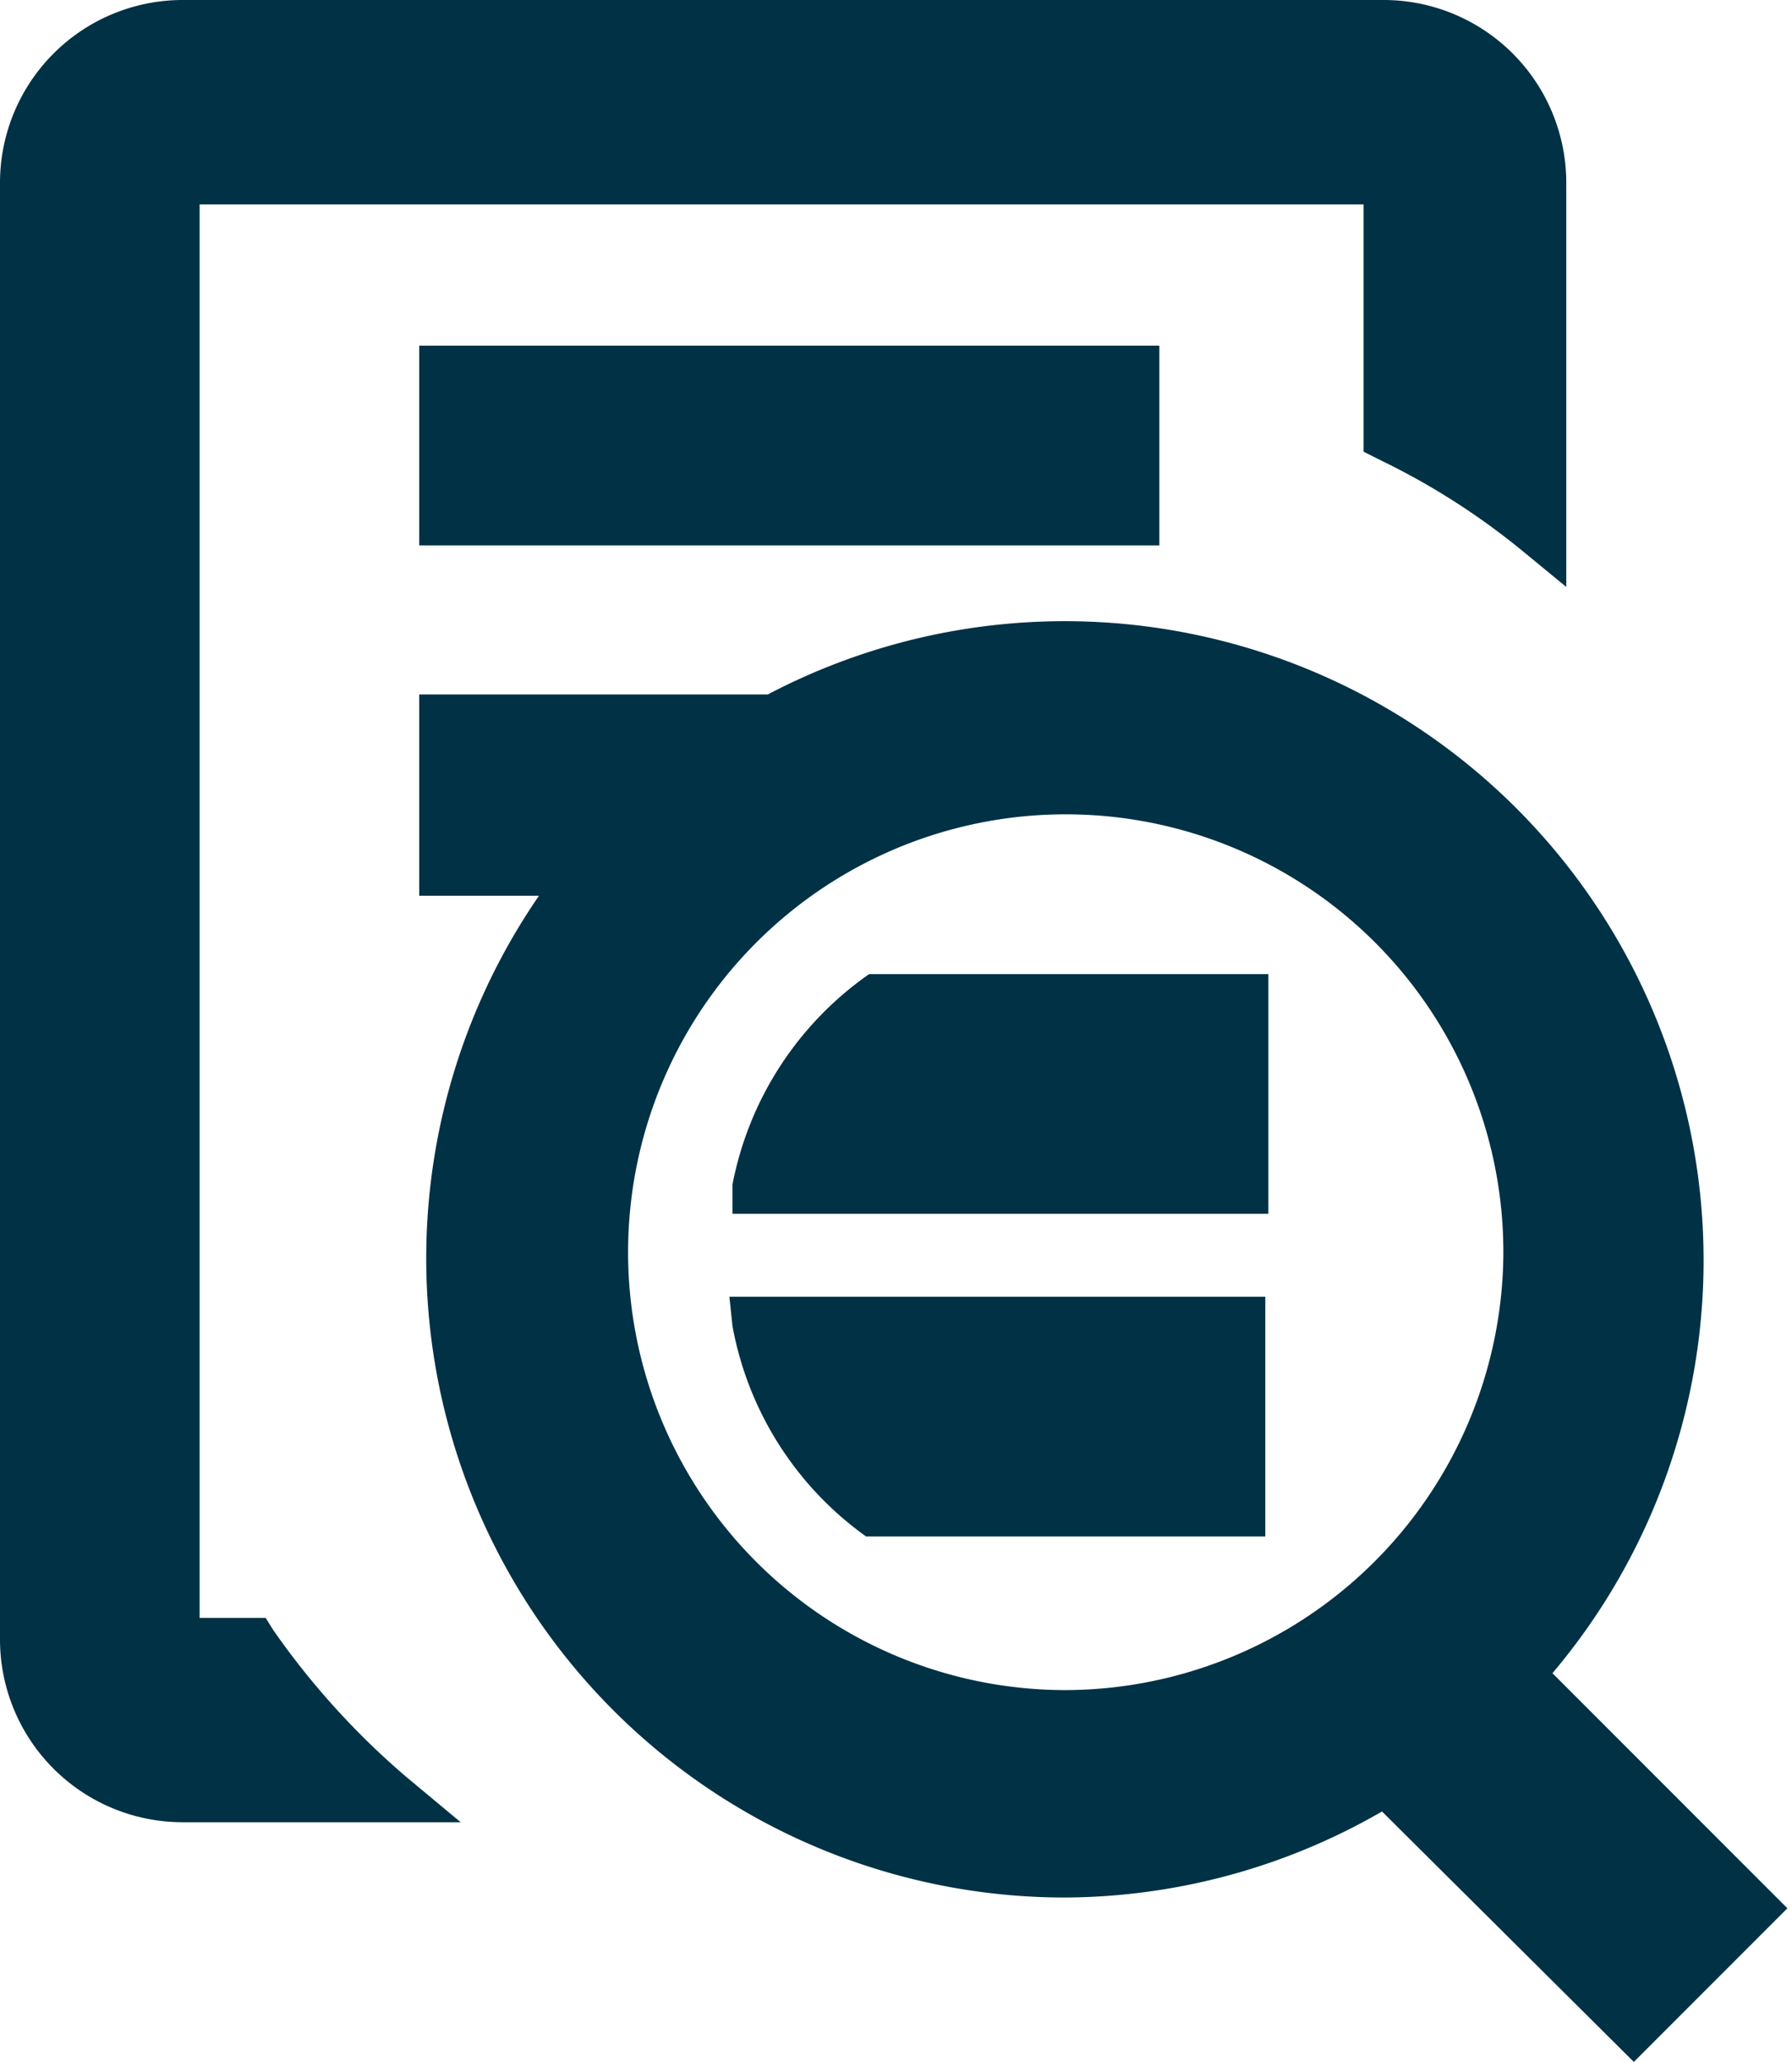
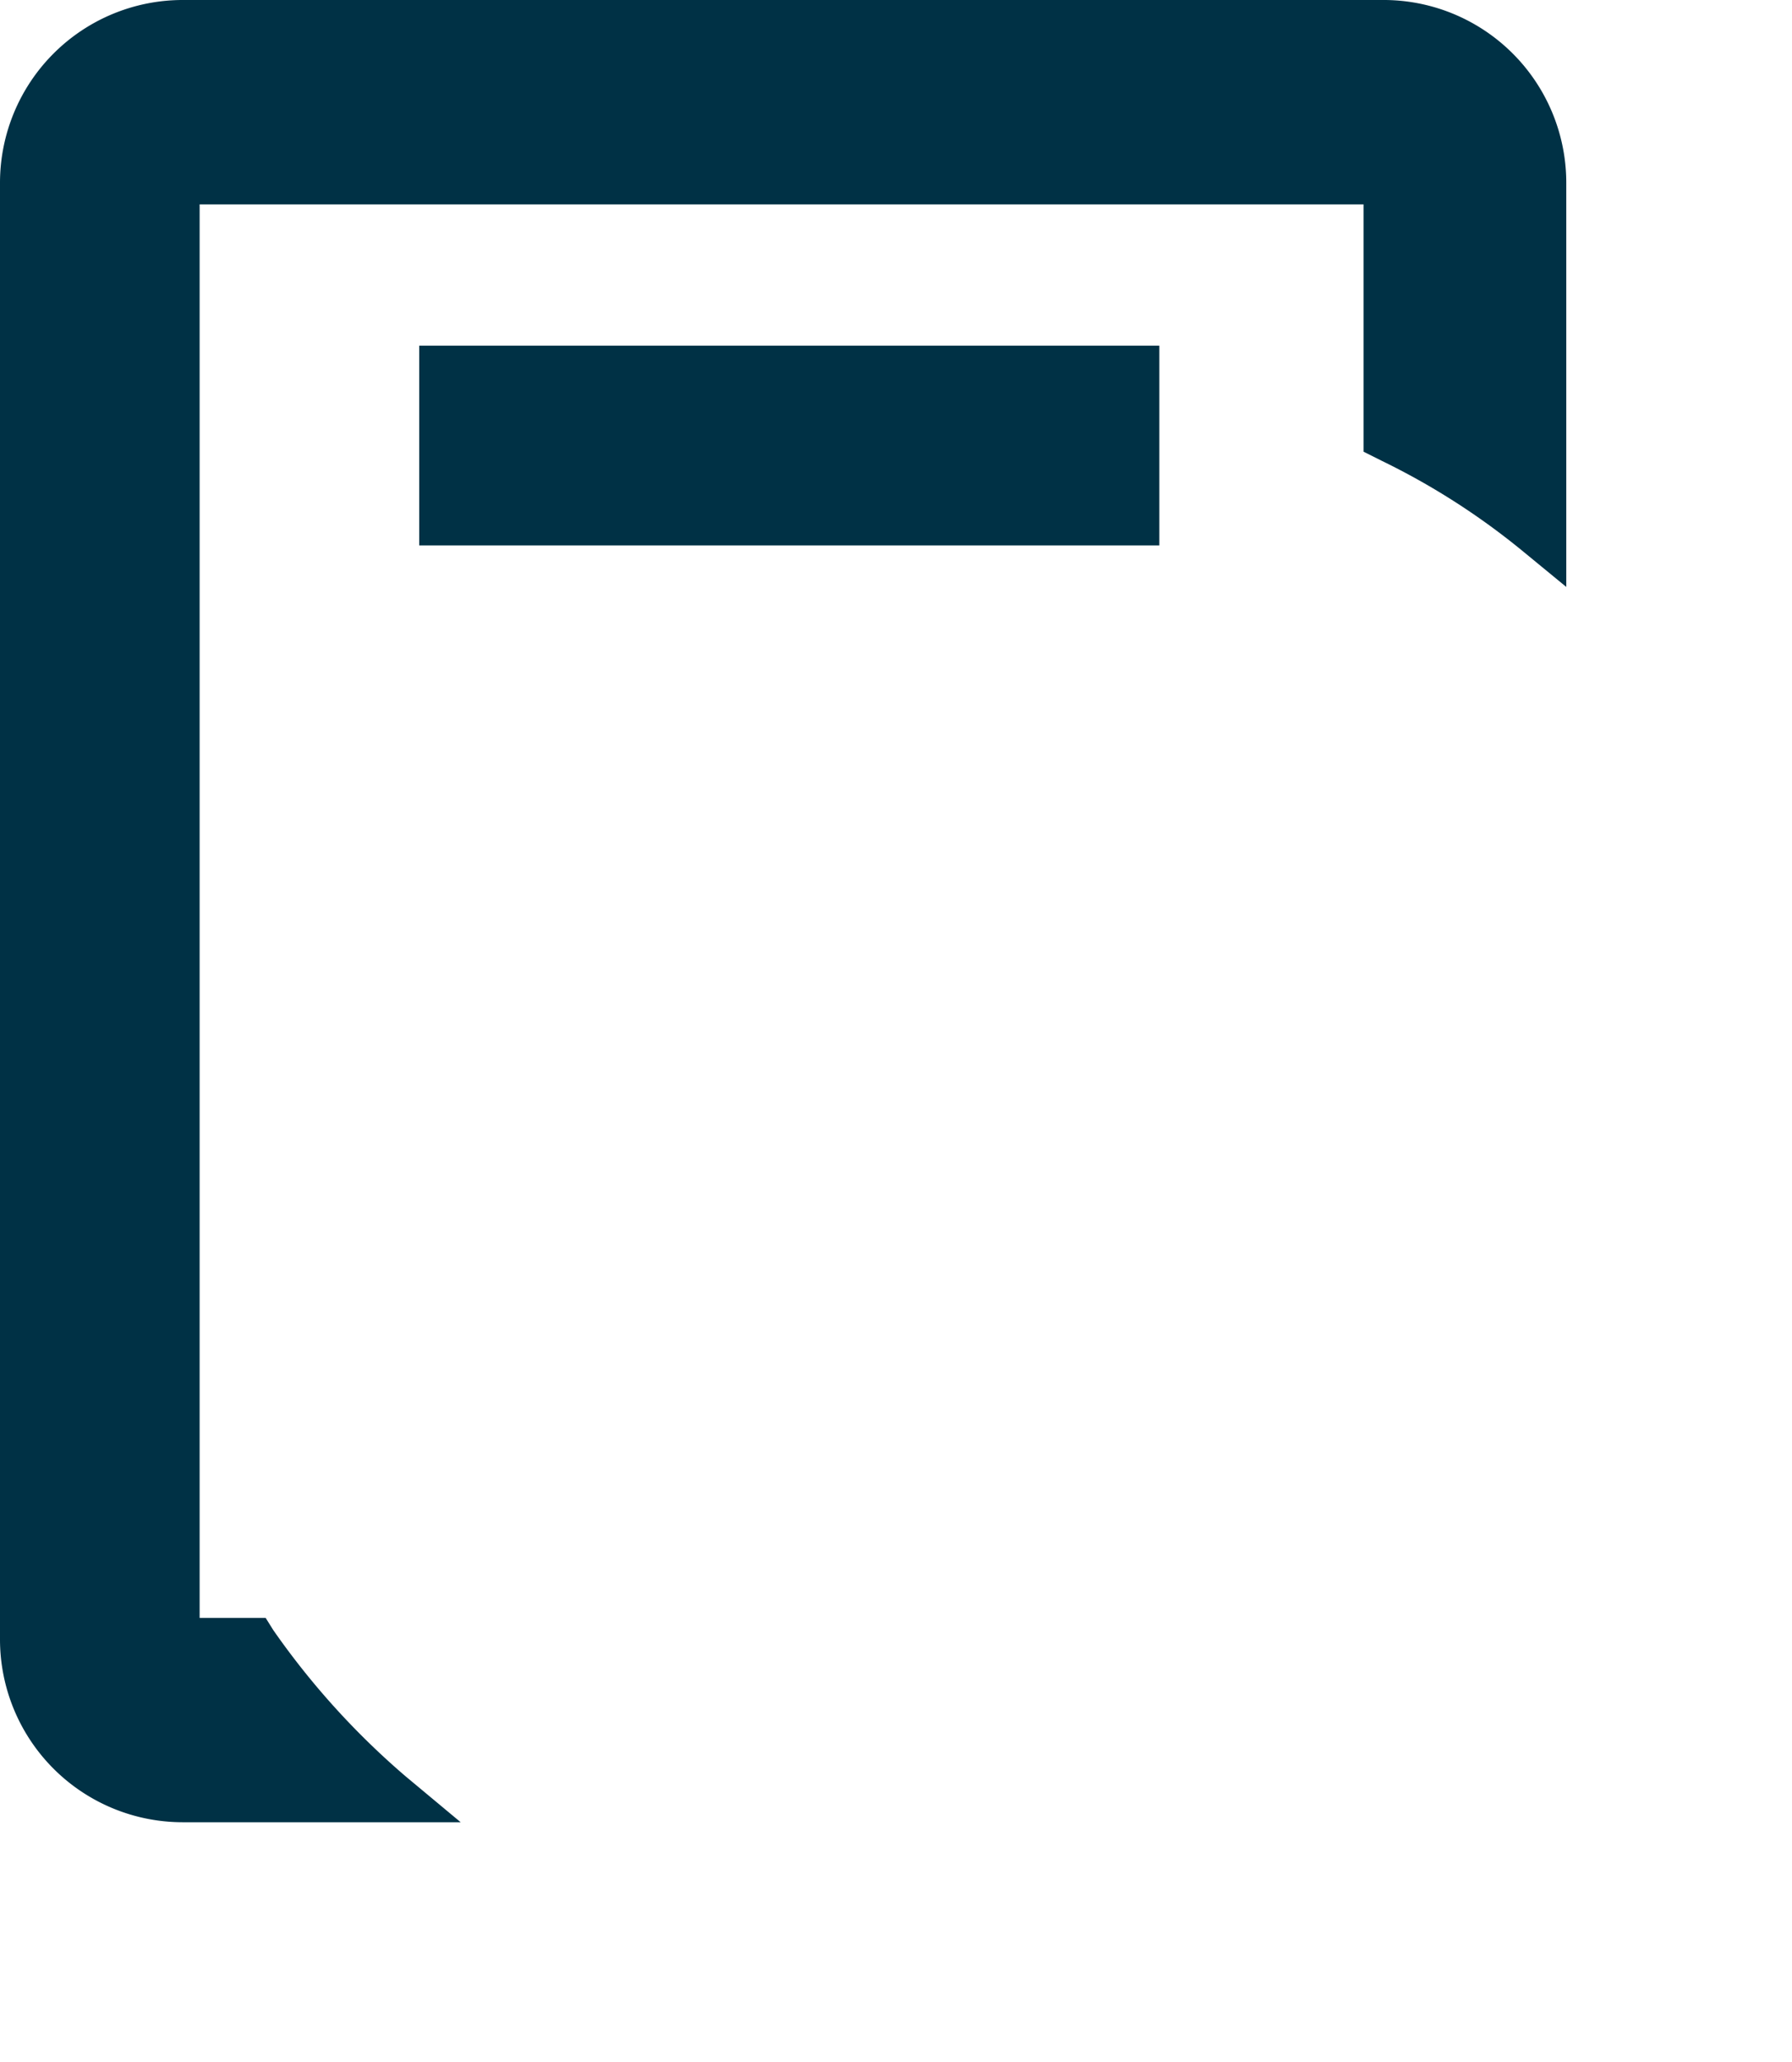
<svg xmlns="http://www.w3.org/2000/svg" viewBox="0 0 11.67 13.42">
  <defs>
    <style>.cls-1{fill:#003145;}</style>
  </defs>
  <title>Asset 773</title>
  <g id="Layer_2" data-name="Layer 2">
    <g id="Layer_1-2" data-name="Layer 1">
      <path class="cls-1" d="M1.78,10.61l-.05-.08H1.3V1.33H8.88V2.94L9,3a4.65,4.65,0,0,1,.92.59l.28.23V1.19A1.19,1.19,0,0,0,9,0H1.19A1.19,1.19,0,0,0,0,1.19v9.48a1.19,1.19,0,0,0,1.19,1.19H3l-.36-.3A5.06,5.06,0,0,1,1.78,10.61Z" />
      <rect class="cls-1" x="2.73" y="2.25" width="4.82" height="1.3" />
-       <path class="cls-1" d="M10.11,10.89h0A4.16,4.16,0,0,0,5,4.52H2.73V5.83h.78a4.16,4.16,0,0,0,3.43,6.52A4.16,4.16,0,0,0,9,11.79h0l1.64,1.63,1-1ZM6.94,11A2.85,2.85,0,1,1,9.79,8.19,2.86,2.86,0,0,1,6.94,11Z" />
-       <path class="cls-1" d="M4.77,7.71l0,.19H8.26V6.34H5.66l0,0A2.17,2.17,0,0,0,4.77,7.71Z" />
-       <path class="cls-1" d="M4.77,8.63A2.16,2.16,0,0,0,5.64,10l0,0h2.6V8.44H4.75Z" />
    </g>
  </g>
</svg>